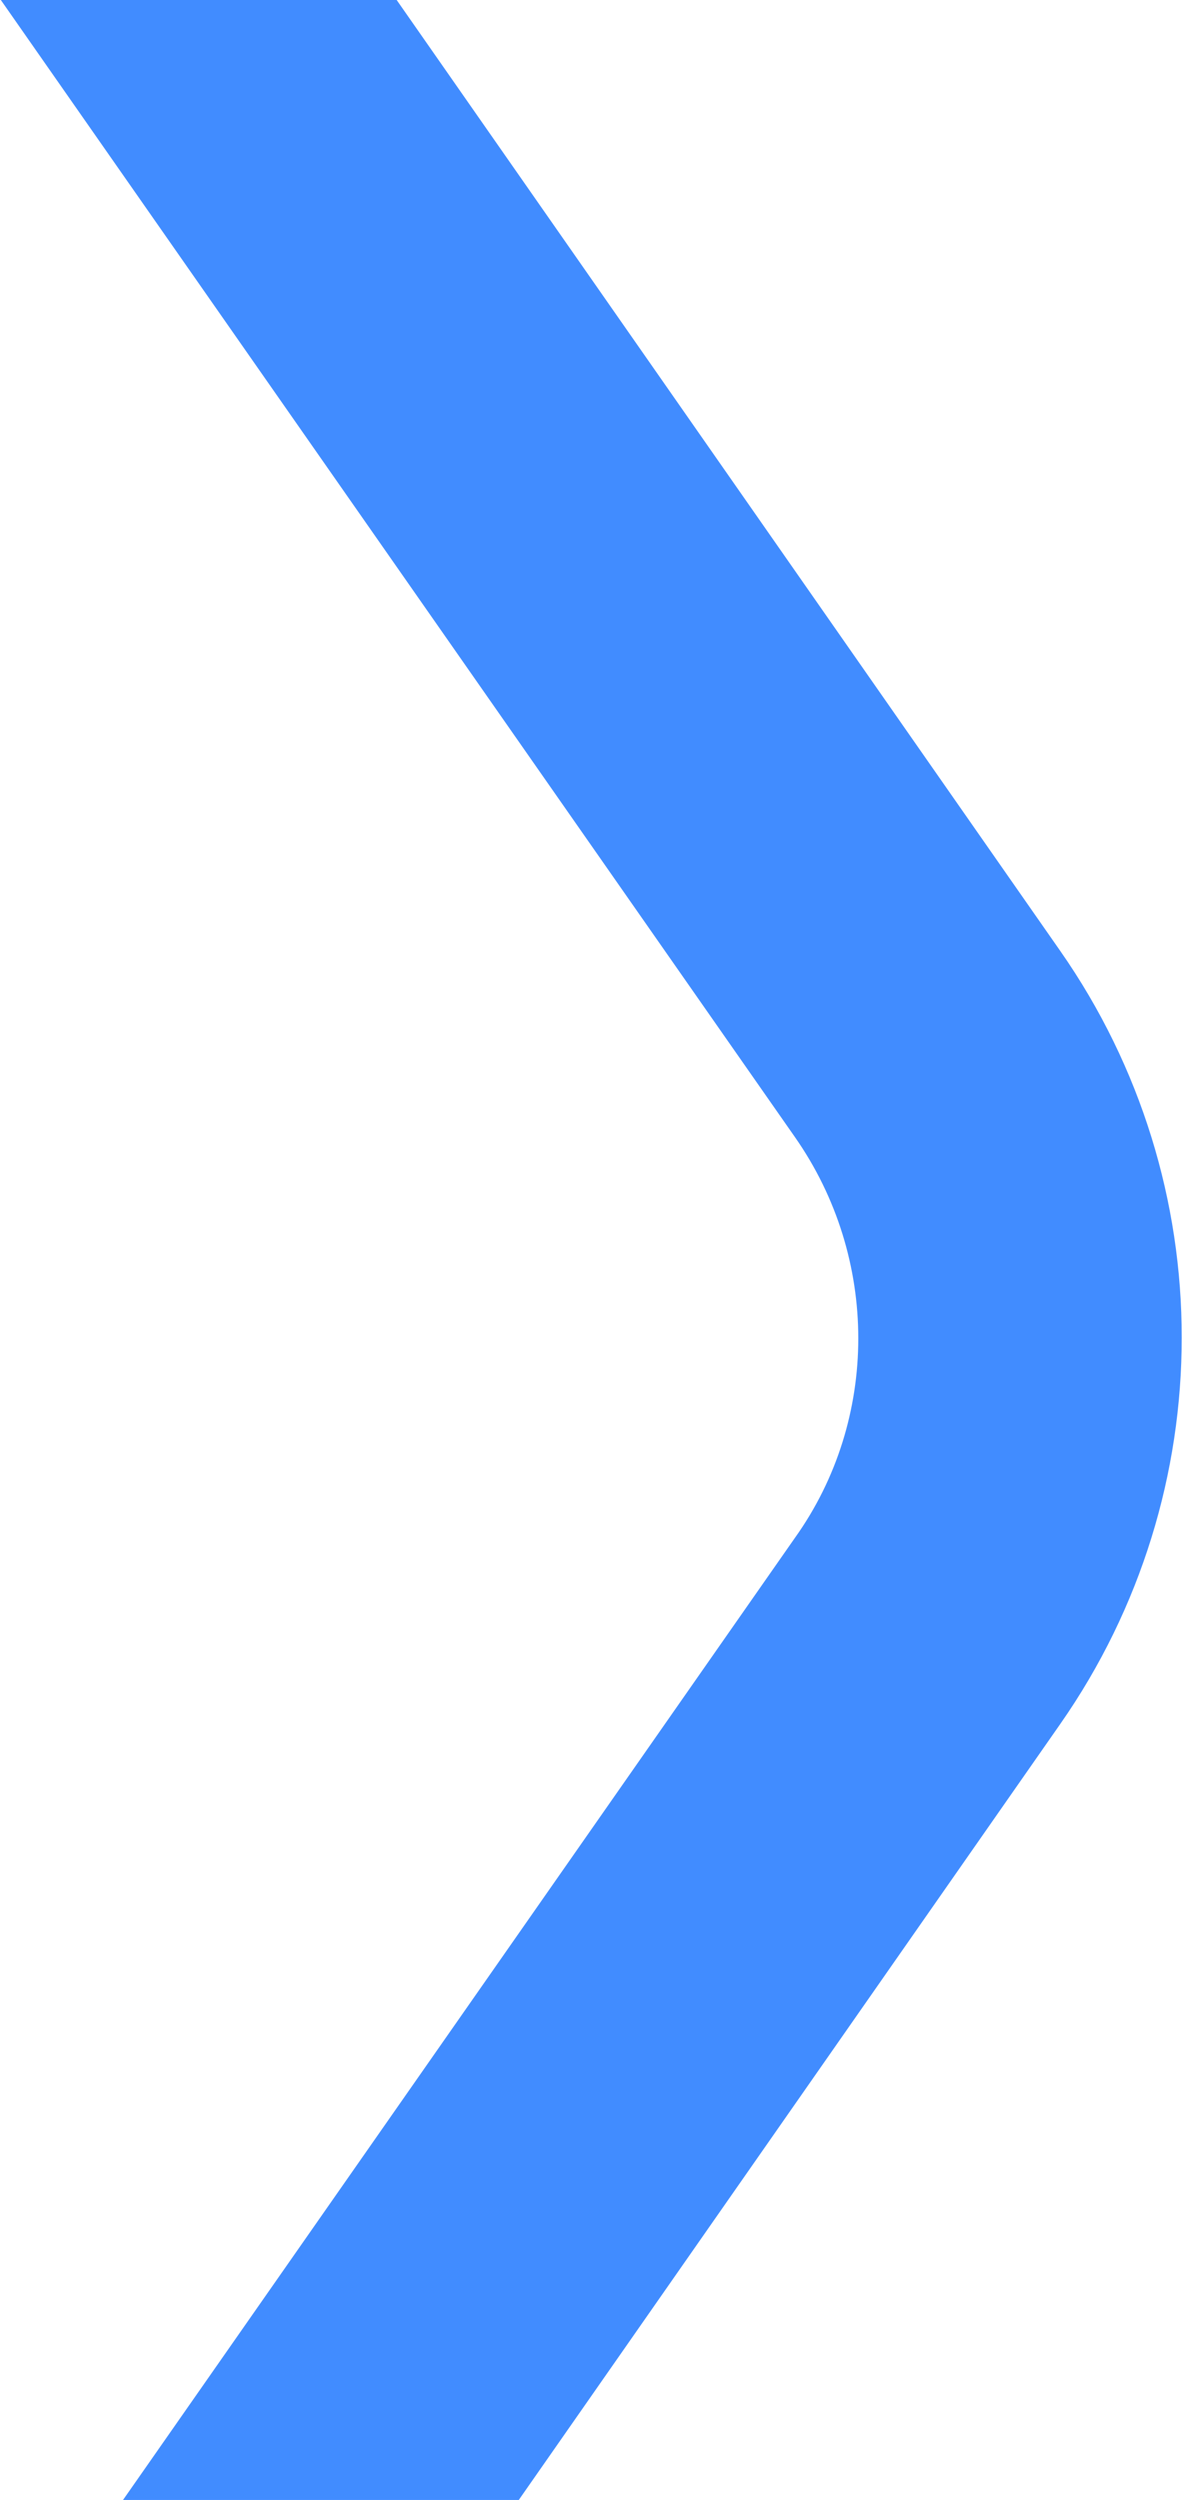
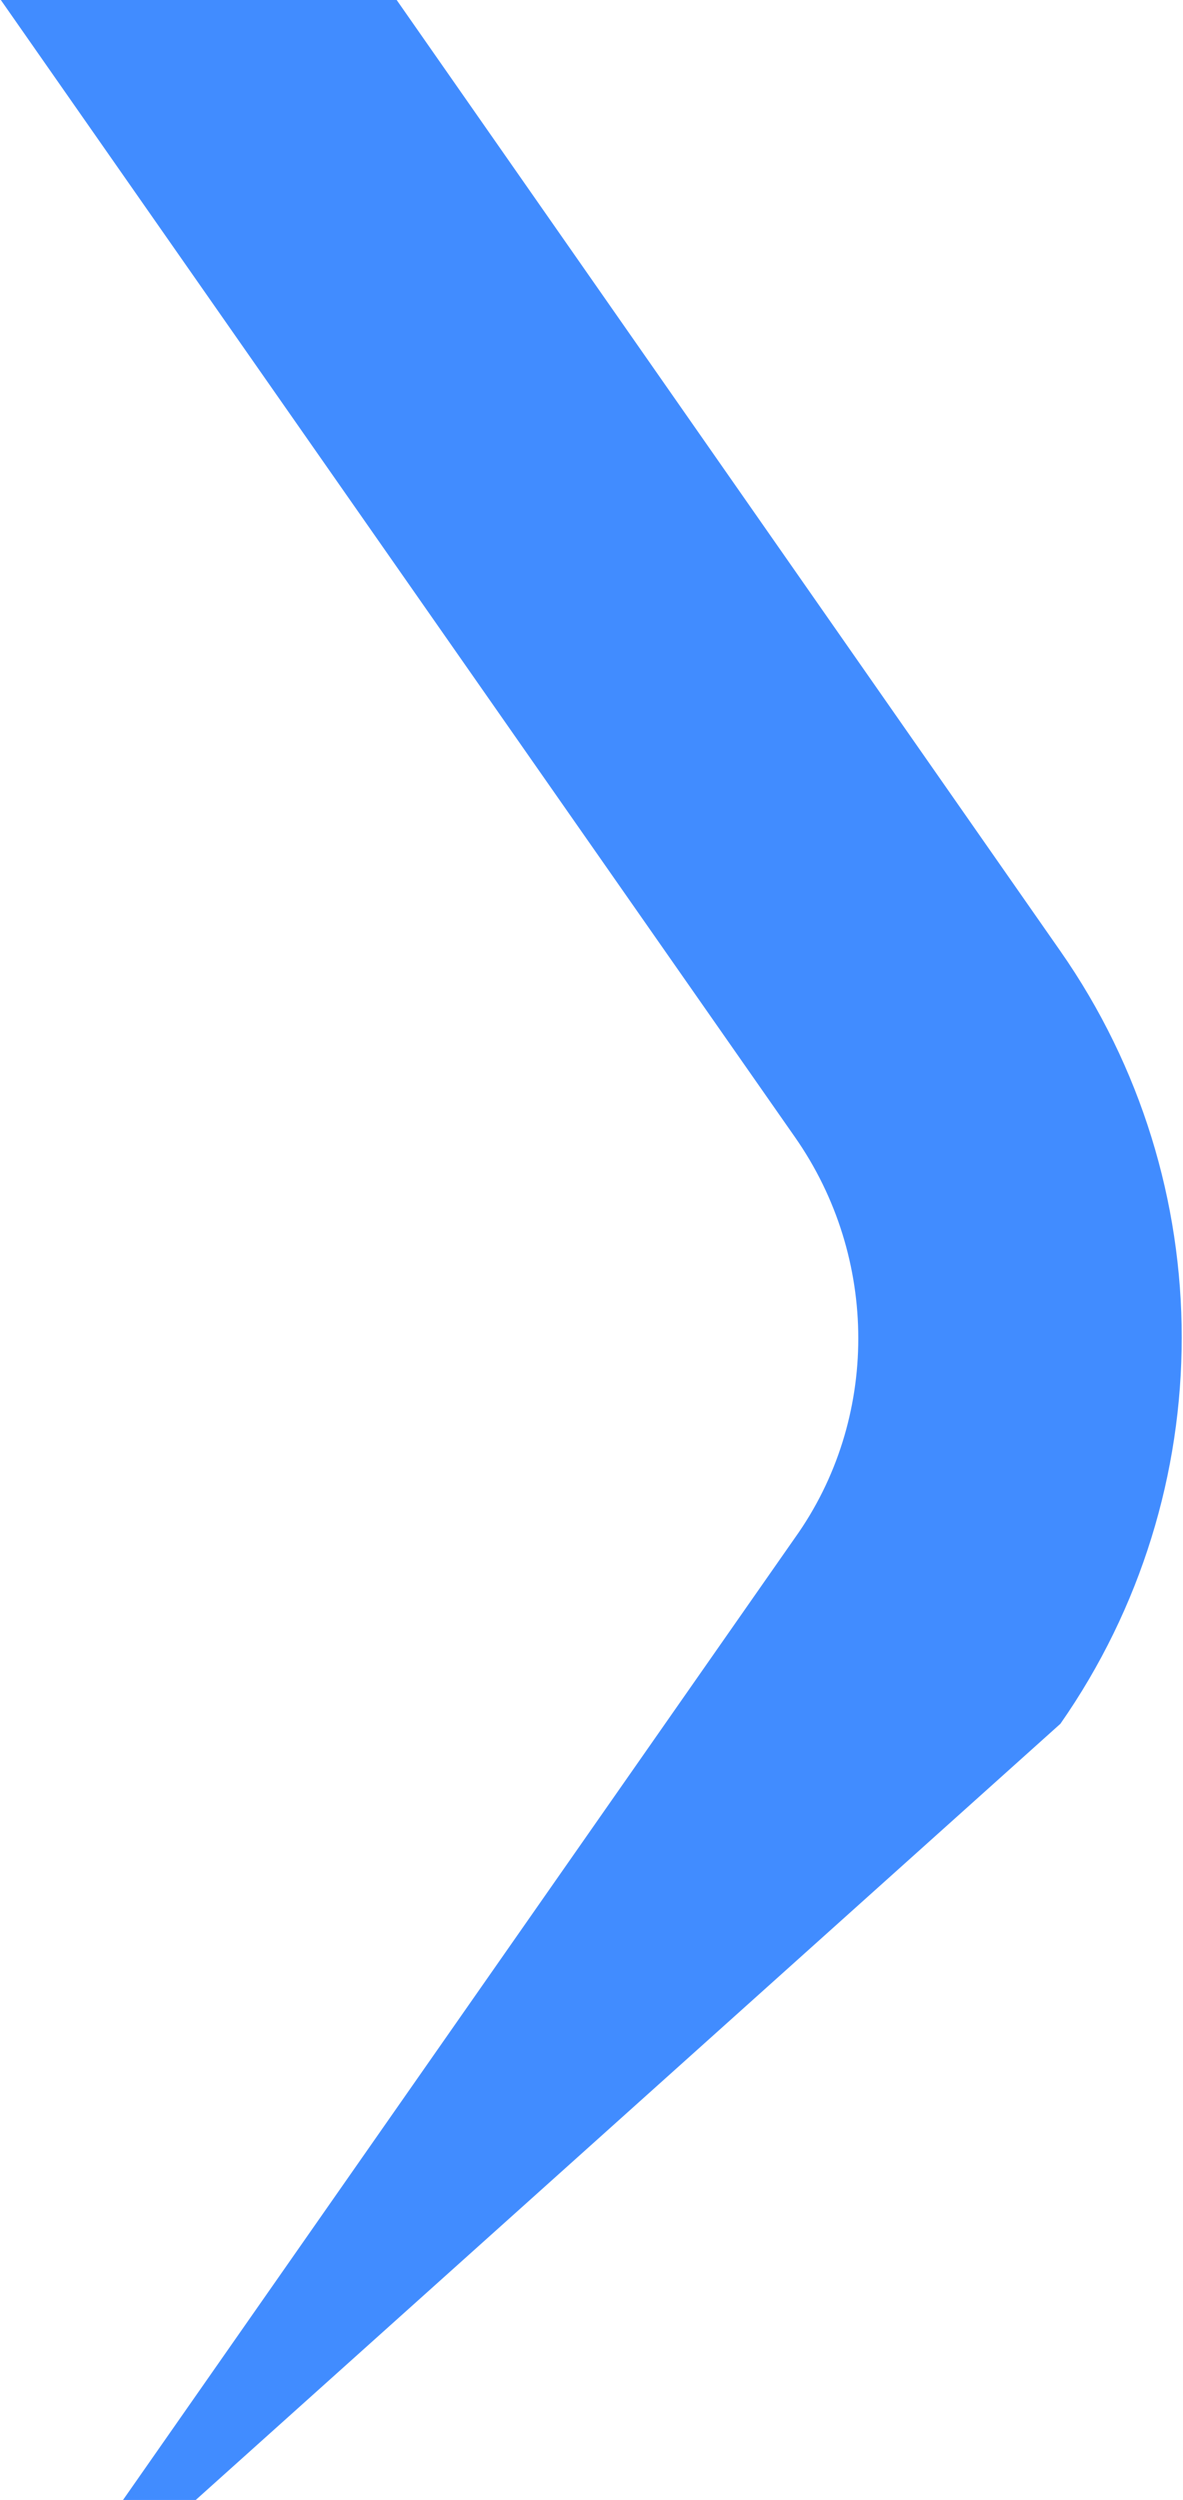
<svg xmlns="http://www.w3.org/2000/svg" width="399" height="843" viewBox="0 0 399 843" fill="none">
-   <path d="M268.113 518.568L0.281 901.999H133.79L357.662 581.252C412.205 503.101 412.205 398.899 357.662 320.747L133.79 0H0.281L268.113 383.431C296.606 424.135 296.606 478.678 268.113 518.568Z" fill="#418CFF" />
+   <path d="M268.113 518.568L0.281 901.999L357.662 581.252C412.205 503.101 412.205 398.899 357.662 320.747L133.79 0H0.281L268.113 383.431C296.606 424.135 296.606 478.678 268.113 518.568Z" fill="#418CFF" />
</svg>